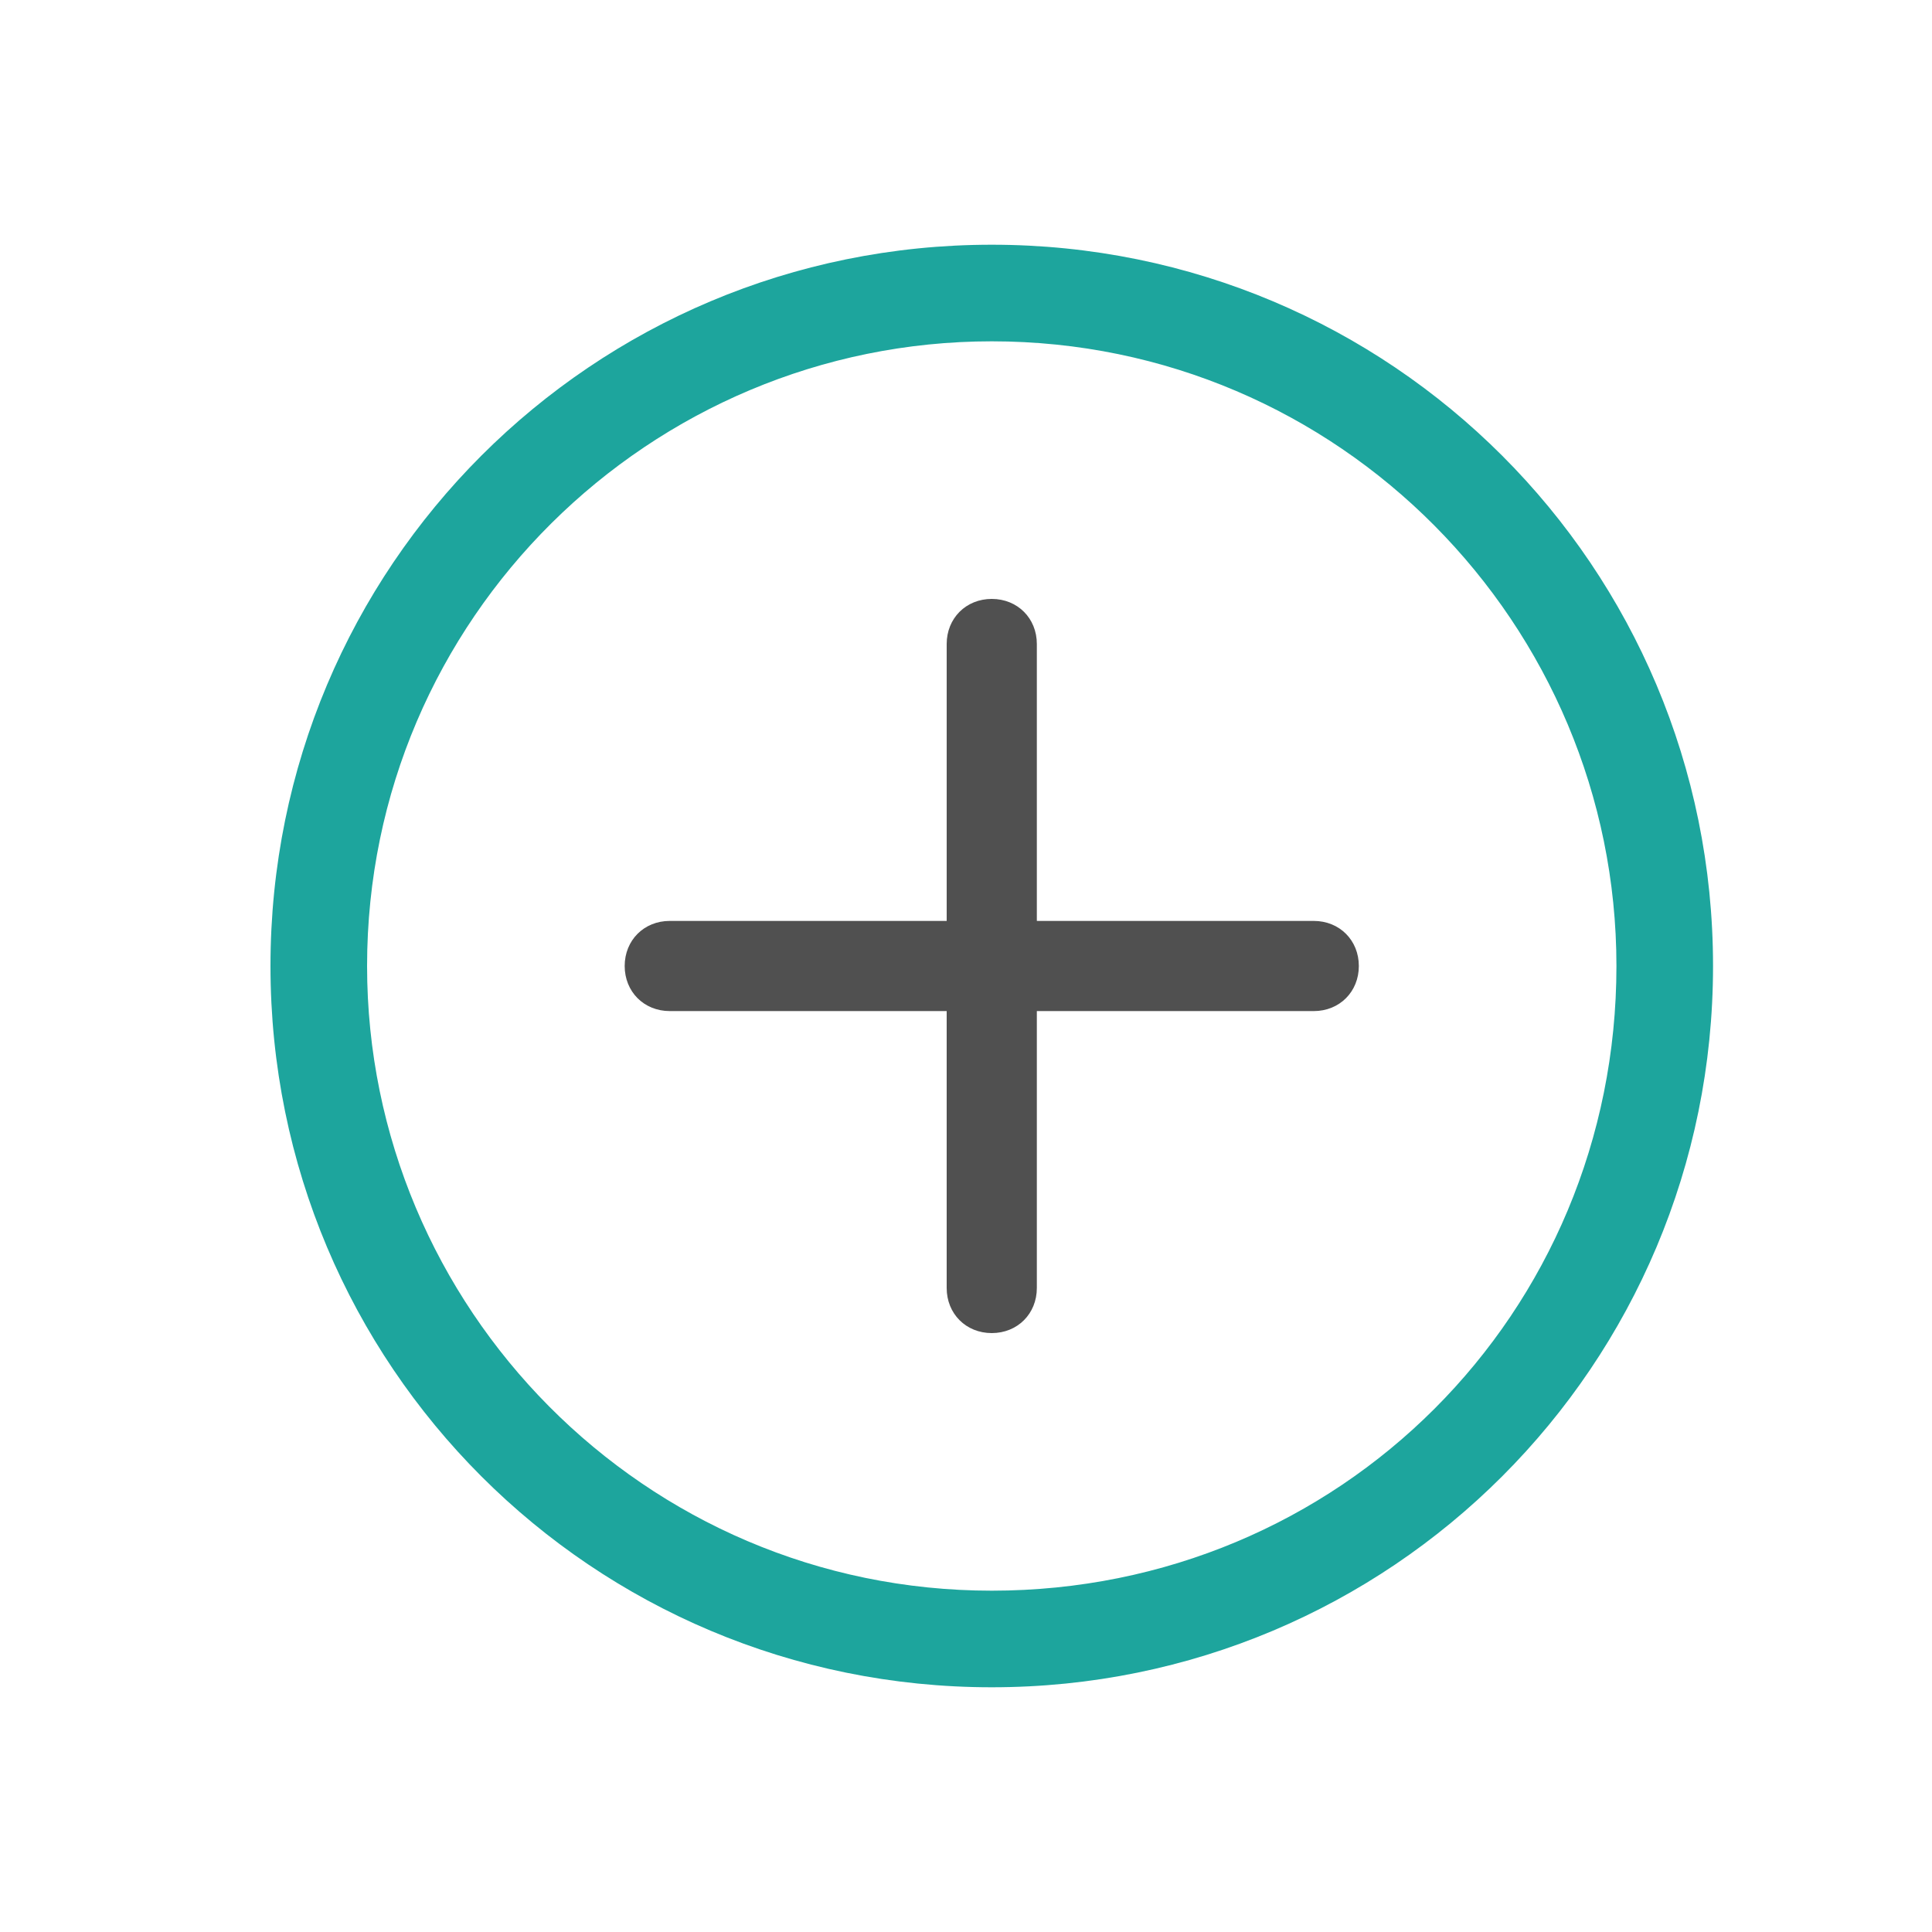
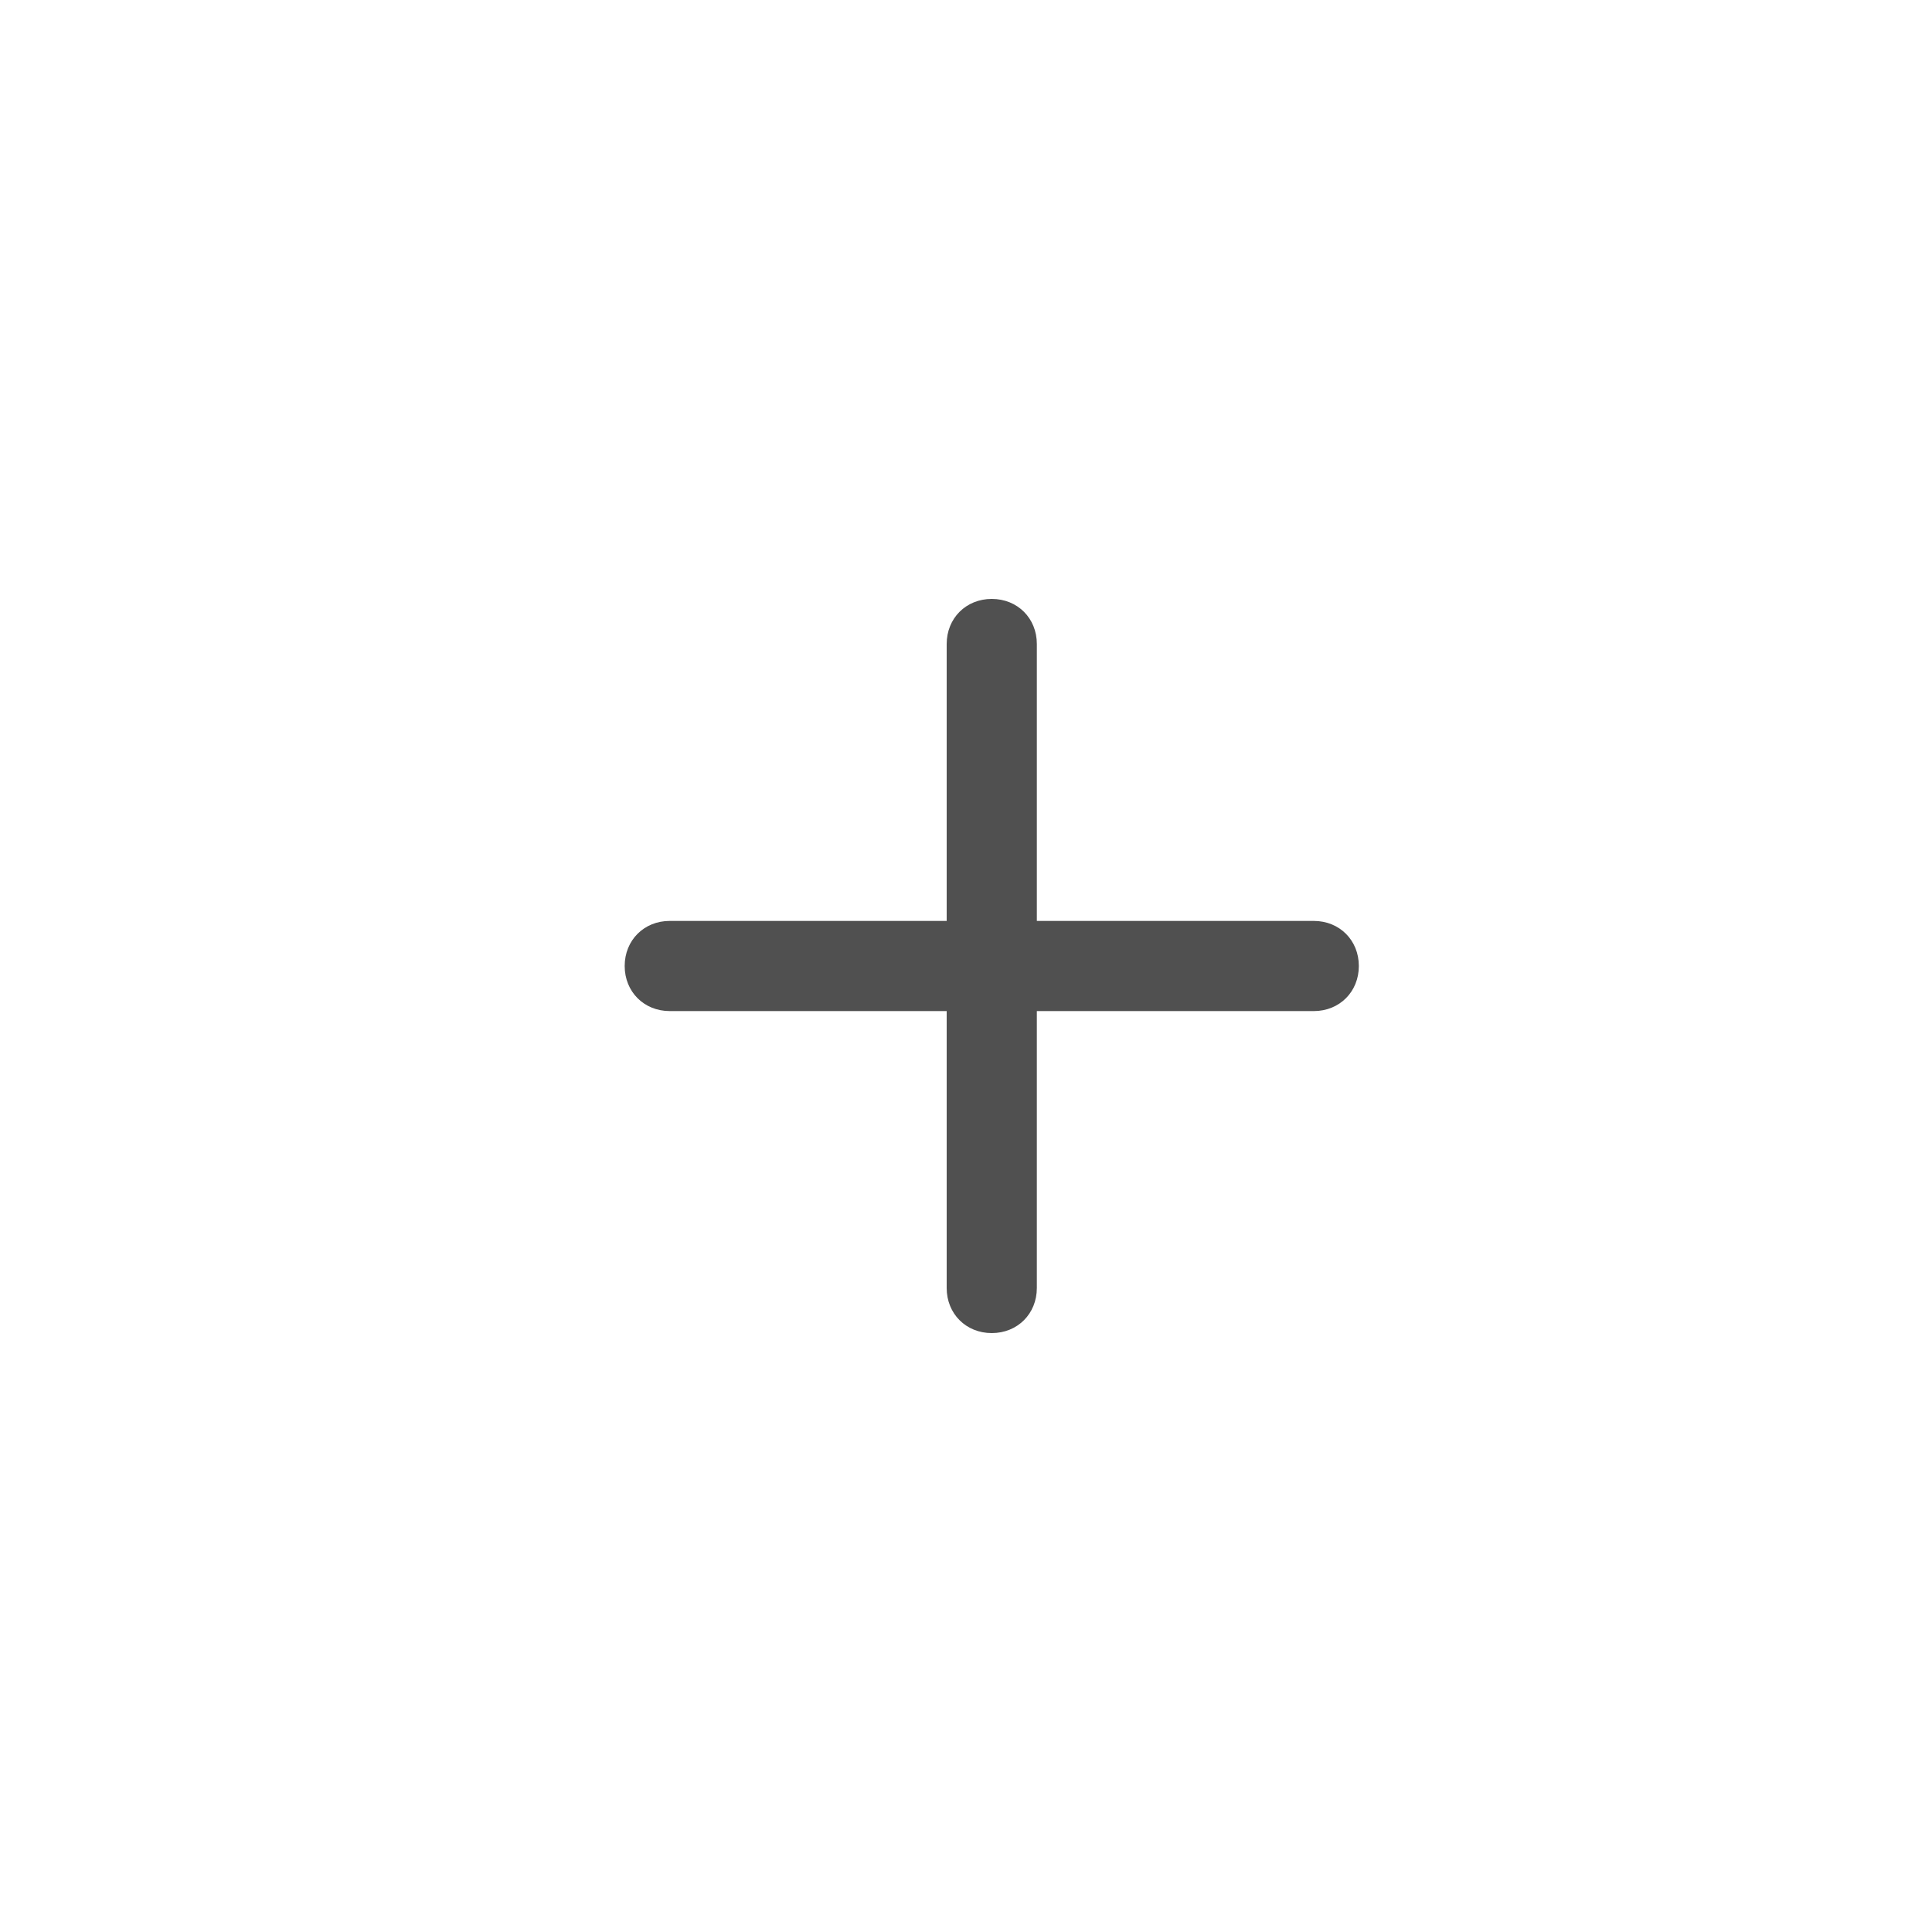
<svg xmlns="http://www.w3.org/2000/svg" version="1.2" baseProfile="tiny" id="Capa_1" x="0px" y="0px" viewBox="0 0 30 30" overflow="visible" xml:space="preserve">
  <g id="_x30_7_7_">
    <path fill="#505050" d="M20.4,14.3h-4.3V10c0-0.4-0.3-0.7-0.7-0.7c-0.4,0-0.7,0.3-0.7,0.7v4.3h-4.3c-0.4,0-0.7,0.3-0.7,0.7   c0,0.4,0.3,0.7,0.7,0.7h4.3V20c0,0.4,0.3,0.7,0.7,0.7c0.4,0,0.7-0.3,0.7-0.7v-4.3h4.3c0.4,0,0.7-0.3,0.7-0.7   C21.1,14.6,20.8,14.3,20.4,14.3z" />
-     <path fill="#1DA59D" d="M15.4,3.8C9.2,3.8,4.2,8.8,4.2,15c0,6.2,5,11.2,11.2,11.2c6.2,0,11.2-5,11.2-11.2   C26.6,8.8,21.6,3.8,15.4,3.8z M15.4,24.7c-5.4,0-9.7-4.4-9.7-9.7c0-5.4,4.4-9.7,9.7-9.7c5.4,0,9.7,4.4,9.7,9.7   C25.1,20.4,20.8,24.7,15.4,24.7z" />
  </g>
</svg>